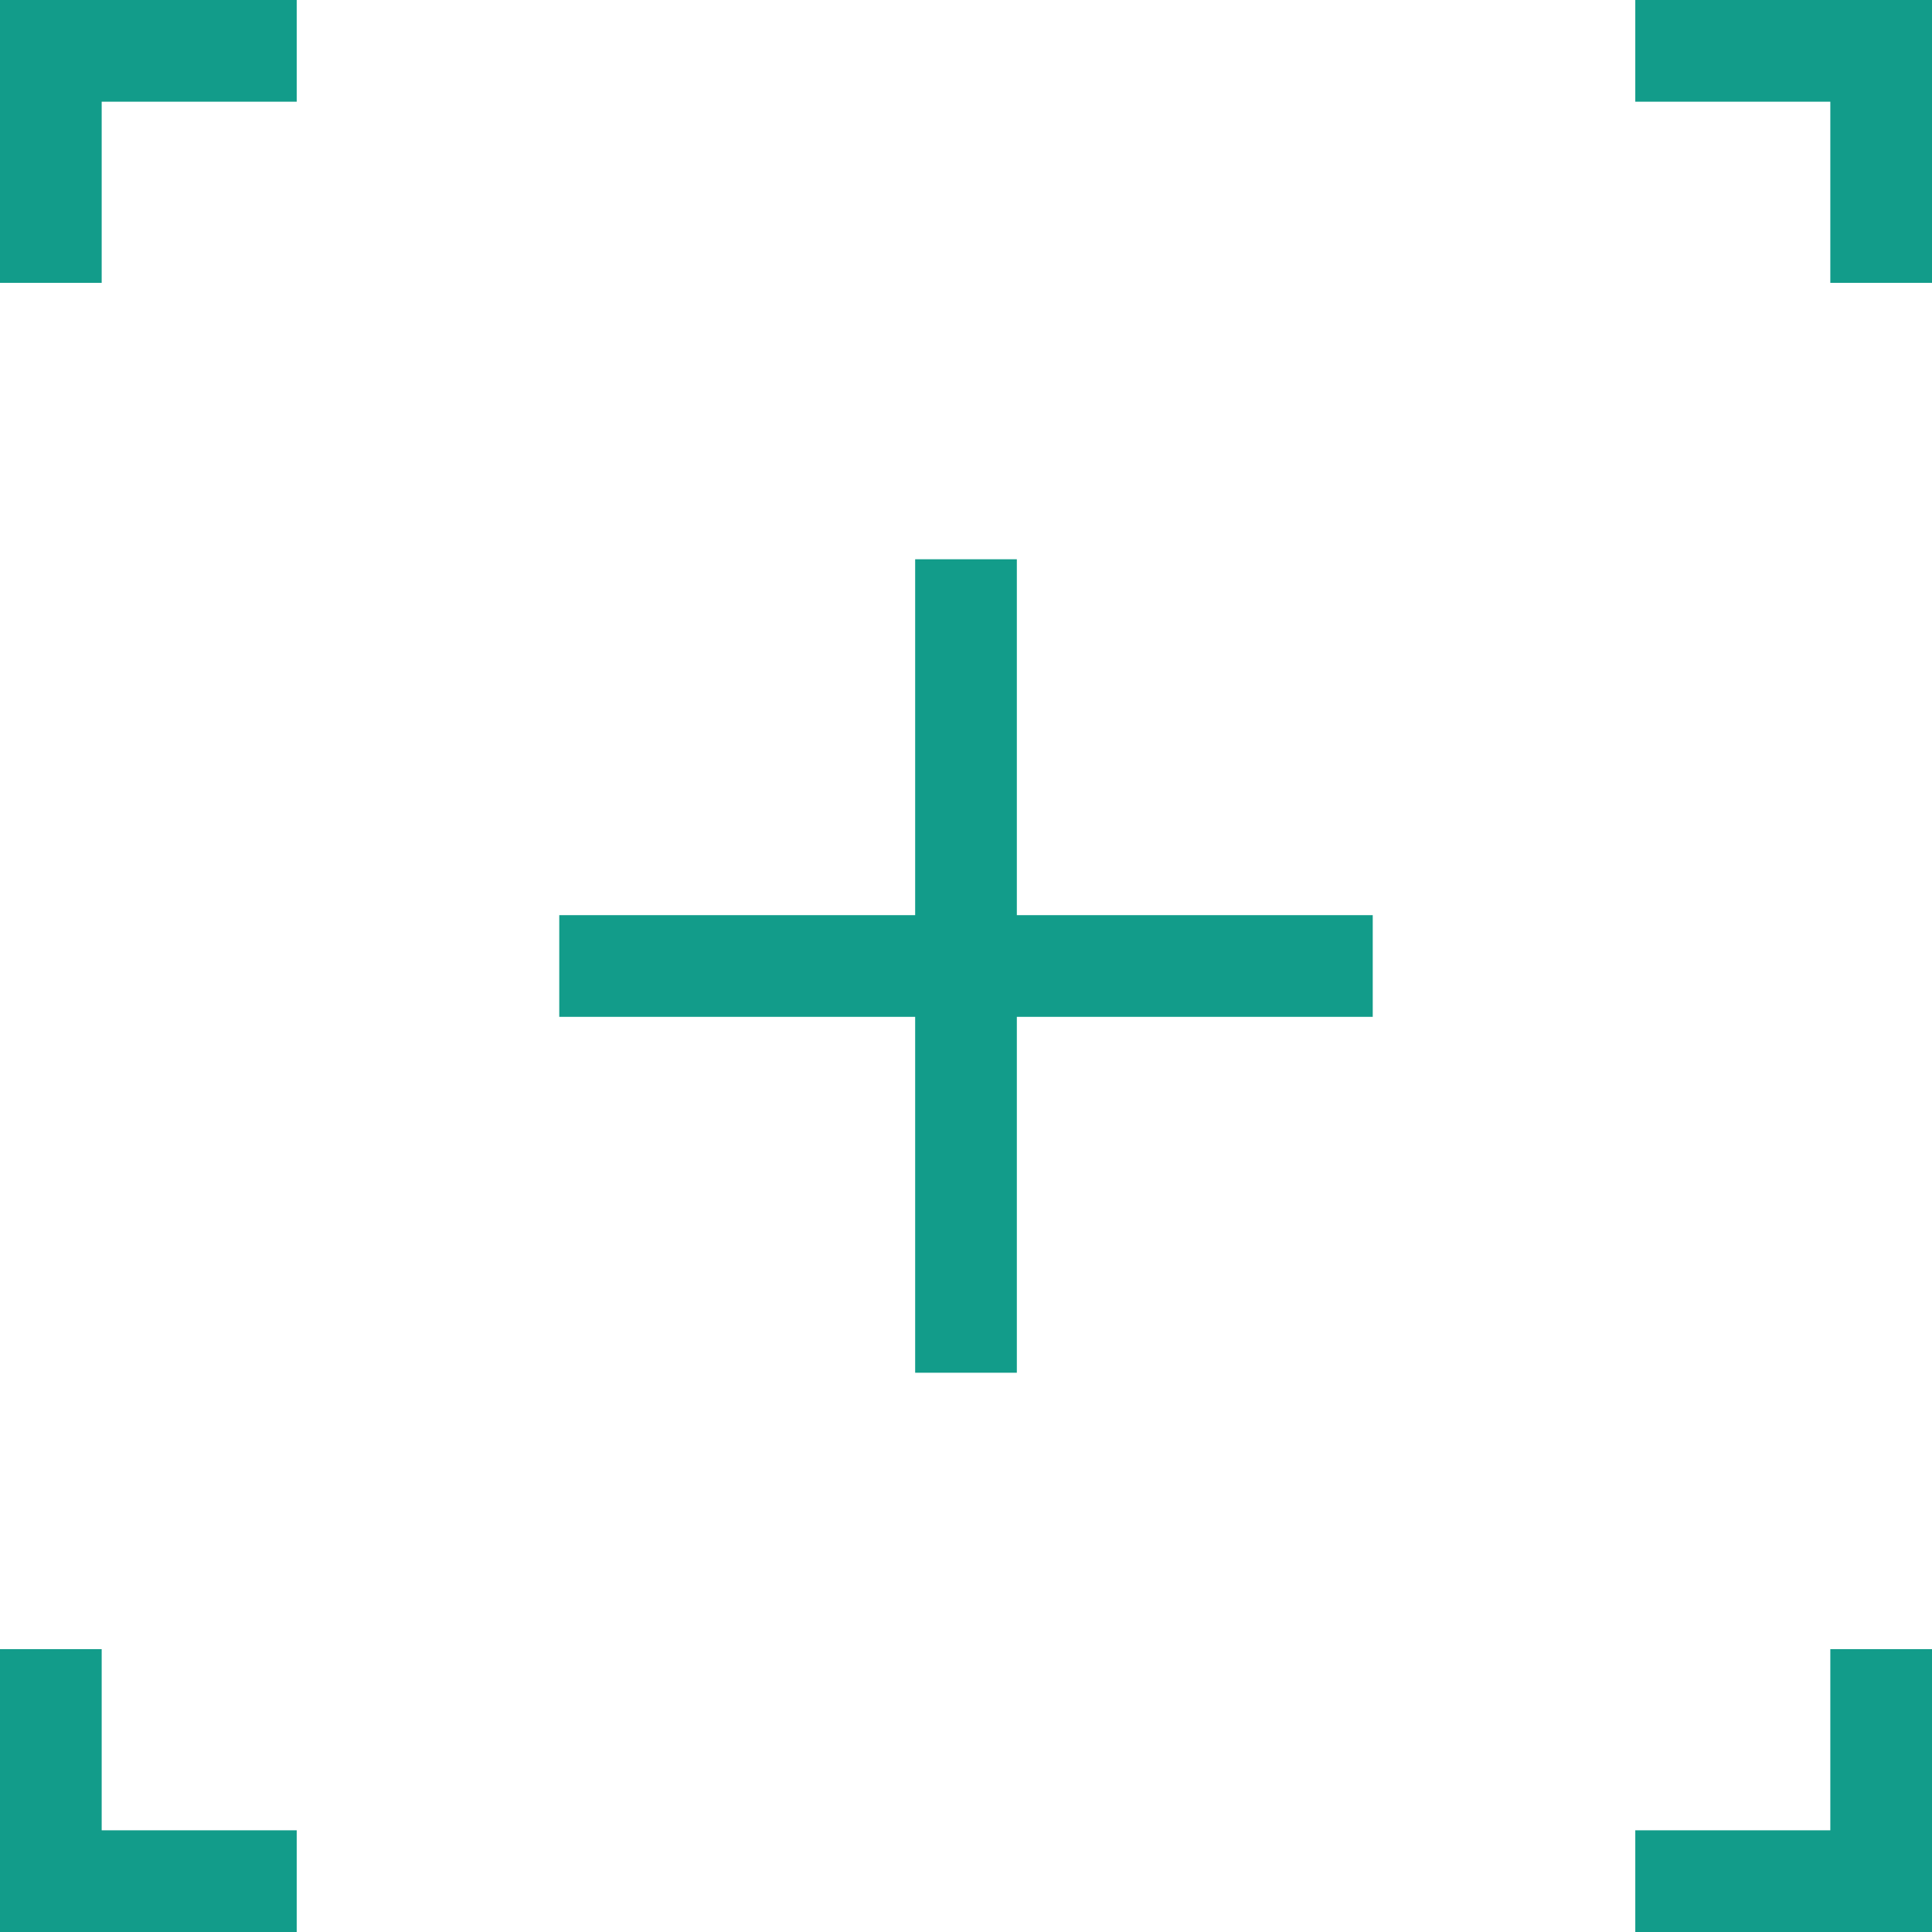
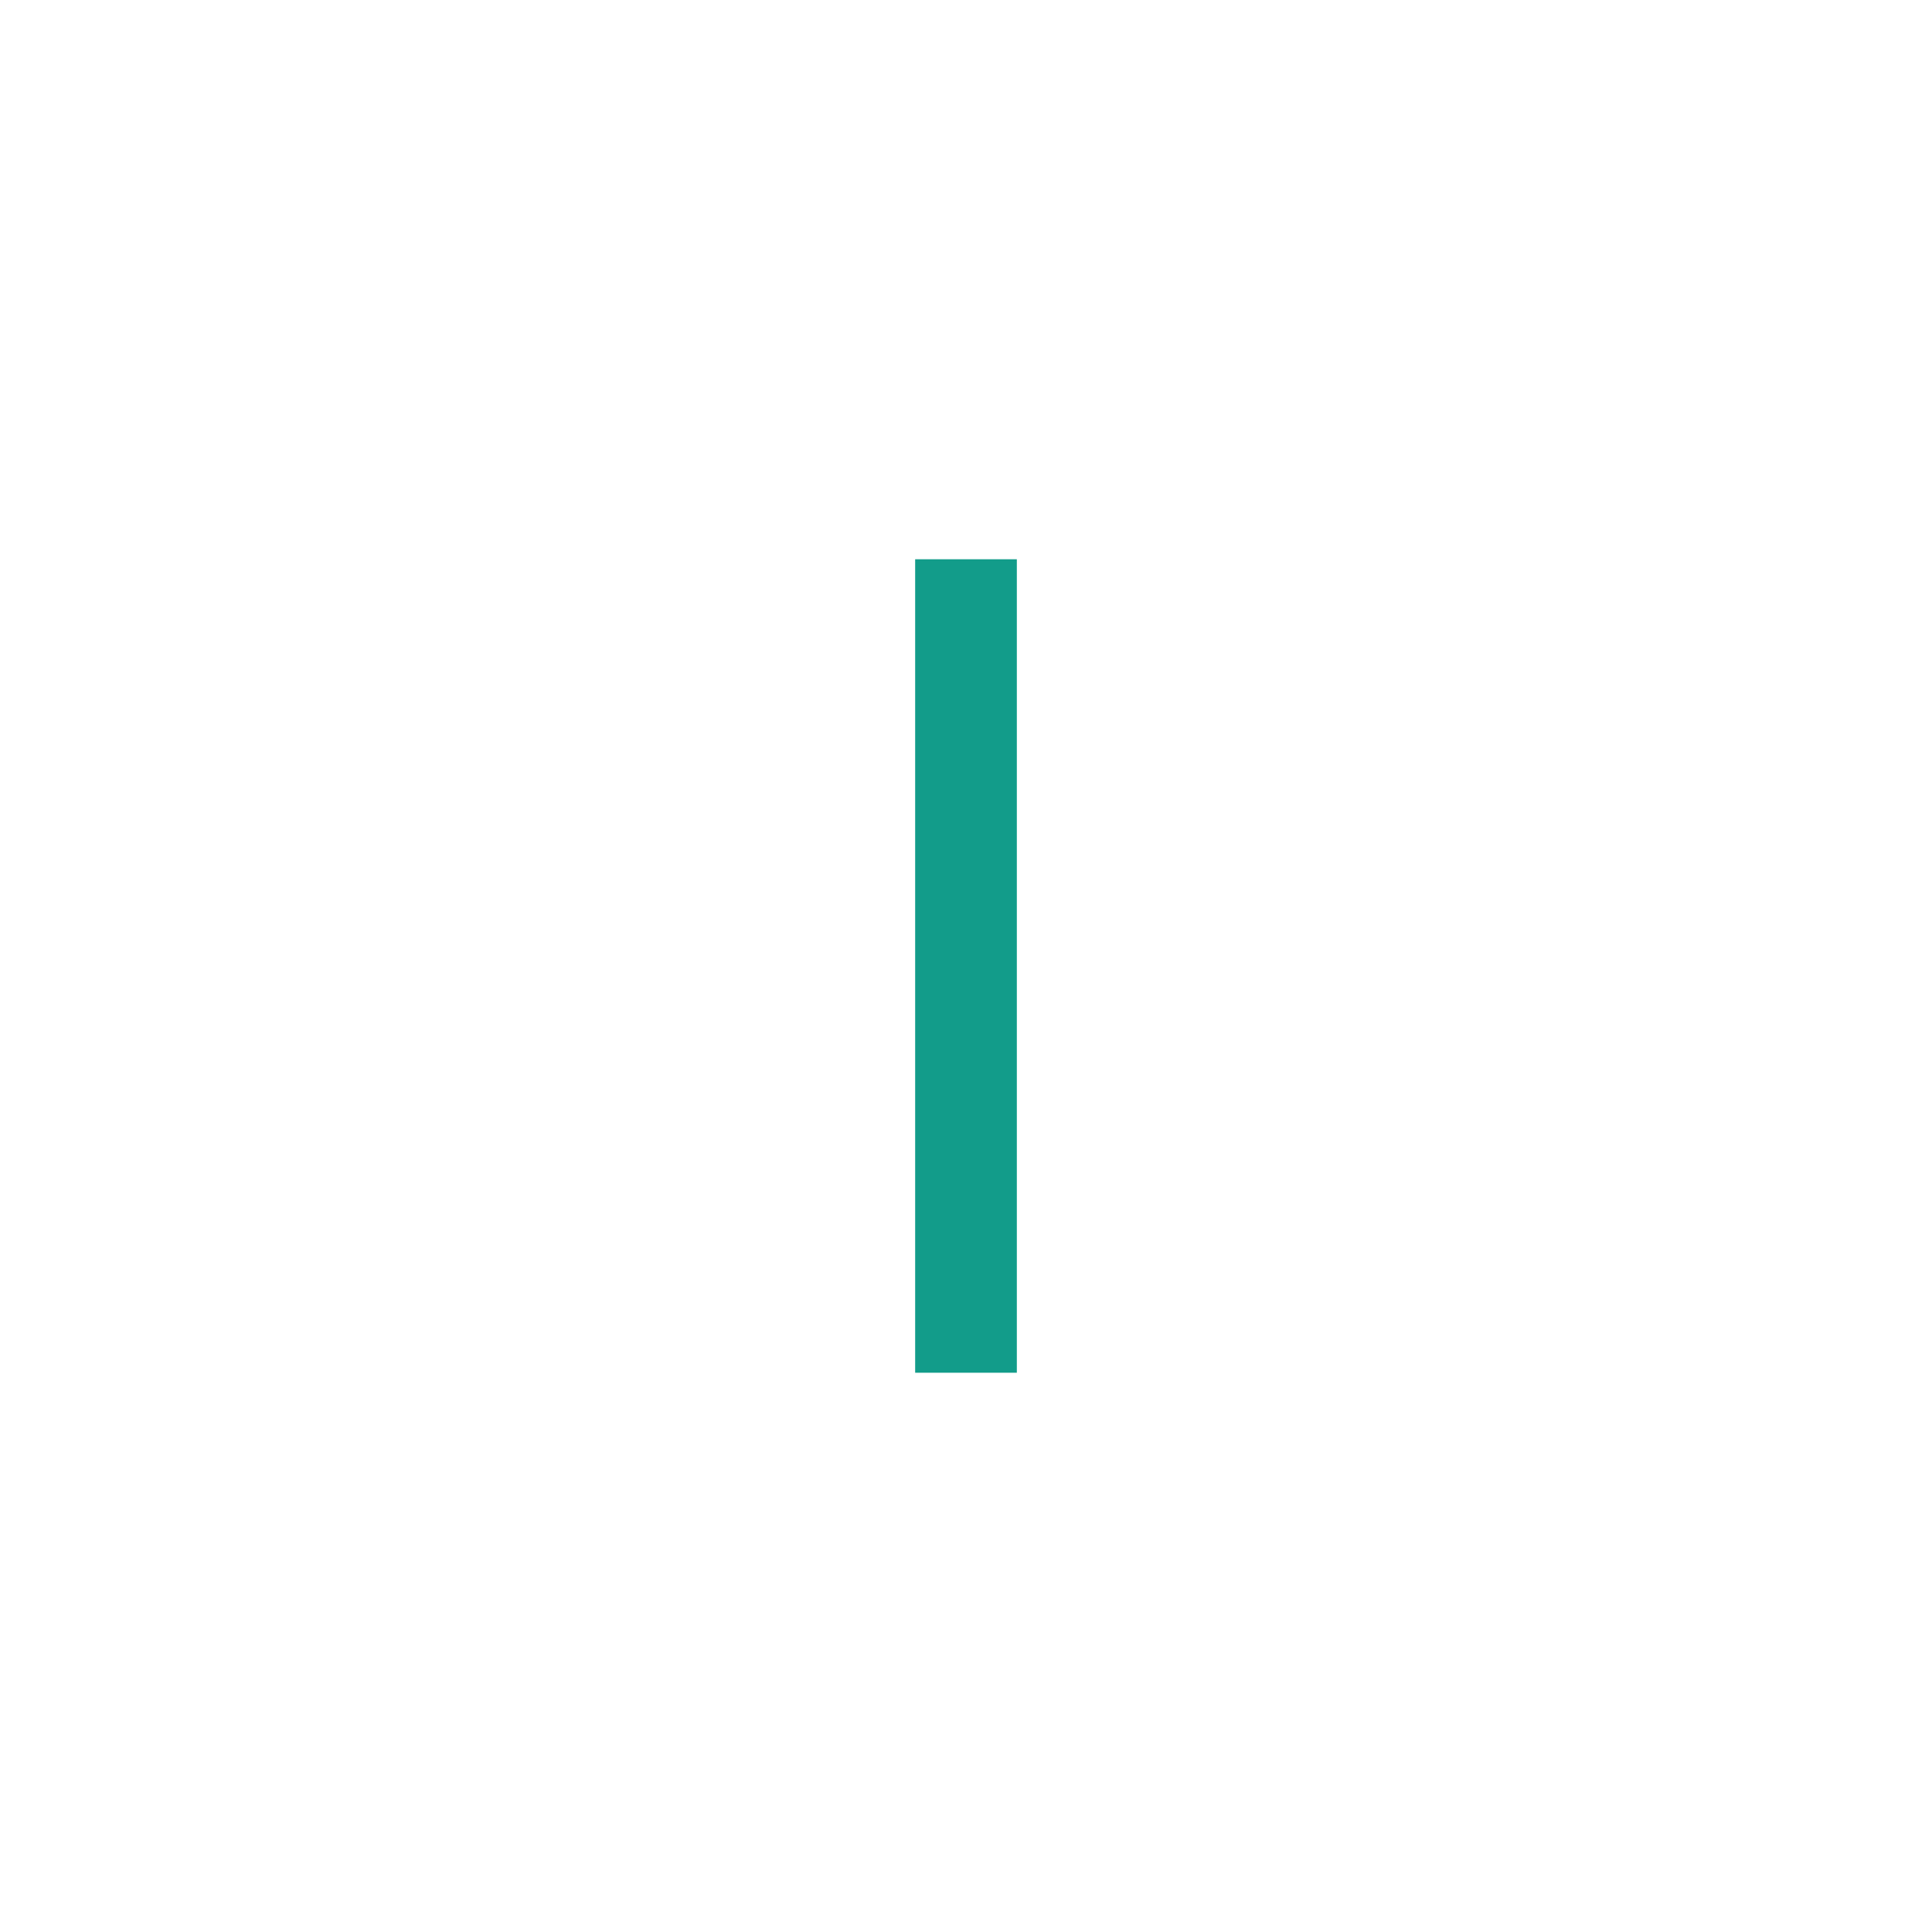
<svg xmlns="http://www.w3.org/2000/svg" width="38" height="38" viewBox="0 0 38 38" fill="none">
-   <path d="M1 32.437V37H5.836M5.836 1H1V5.563M37 32.437C37 32.69 37 37 37 37H32.164M32.164 1H37V5.563" stroke="#129C8A" stroke-width="2" />
  <path d="M19 12L19 26" stroke="#129C8A" stroke-width="2" stroke-linecap="square" />
-   <path d="M12 19H26" stroke="#129C8A" stroke-width="2" stroke-linecap="square" />
</svg>